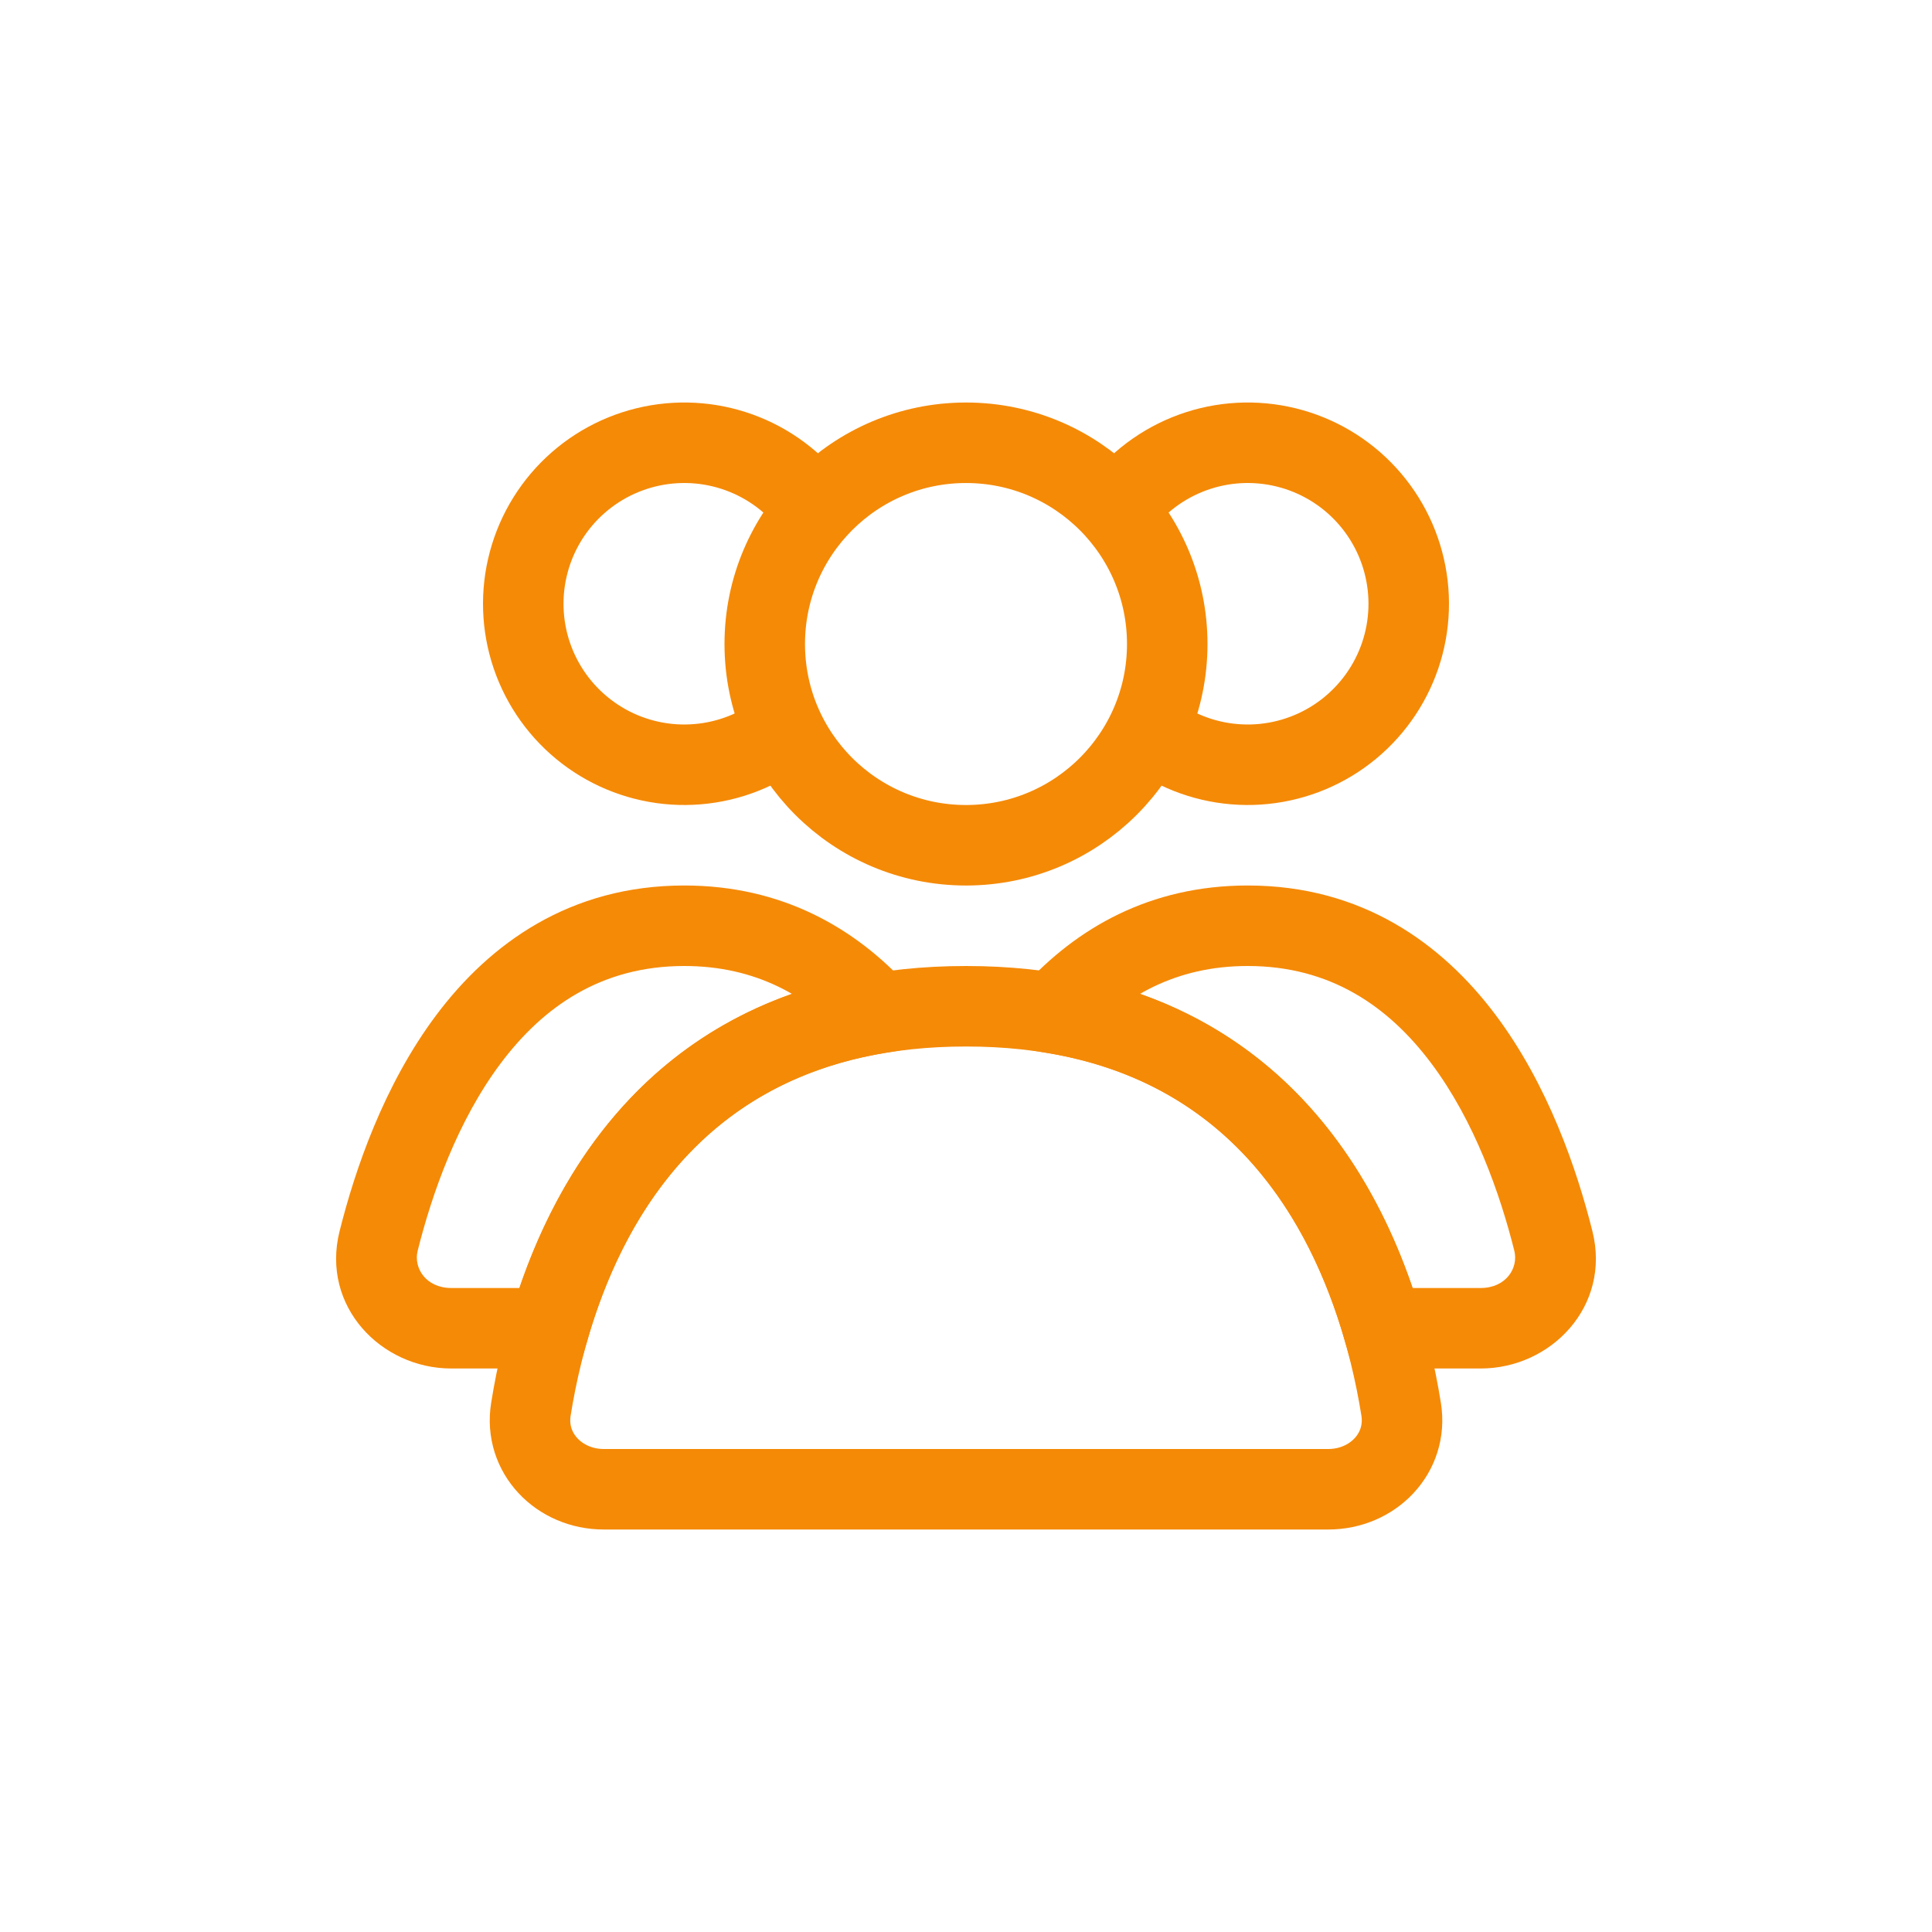
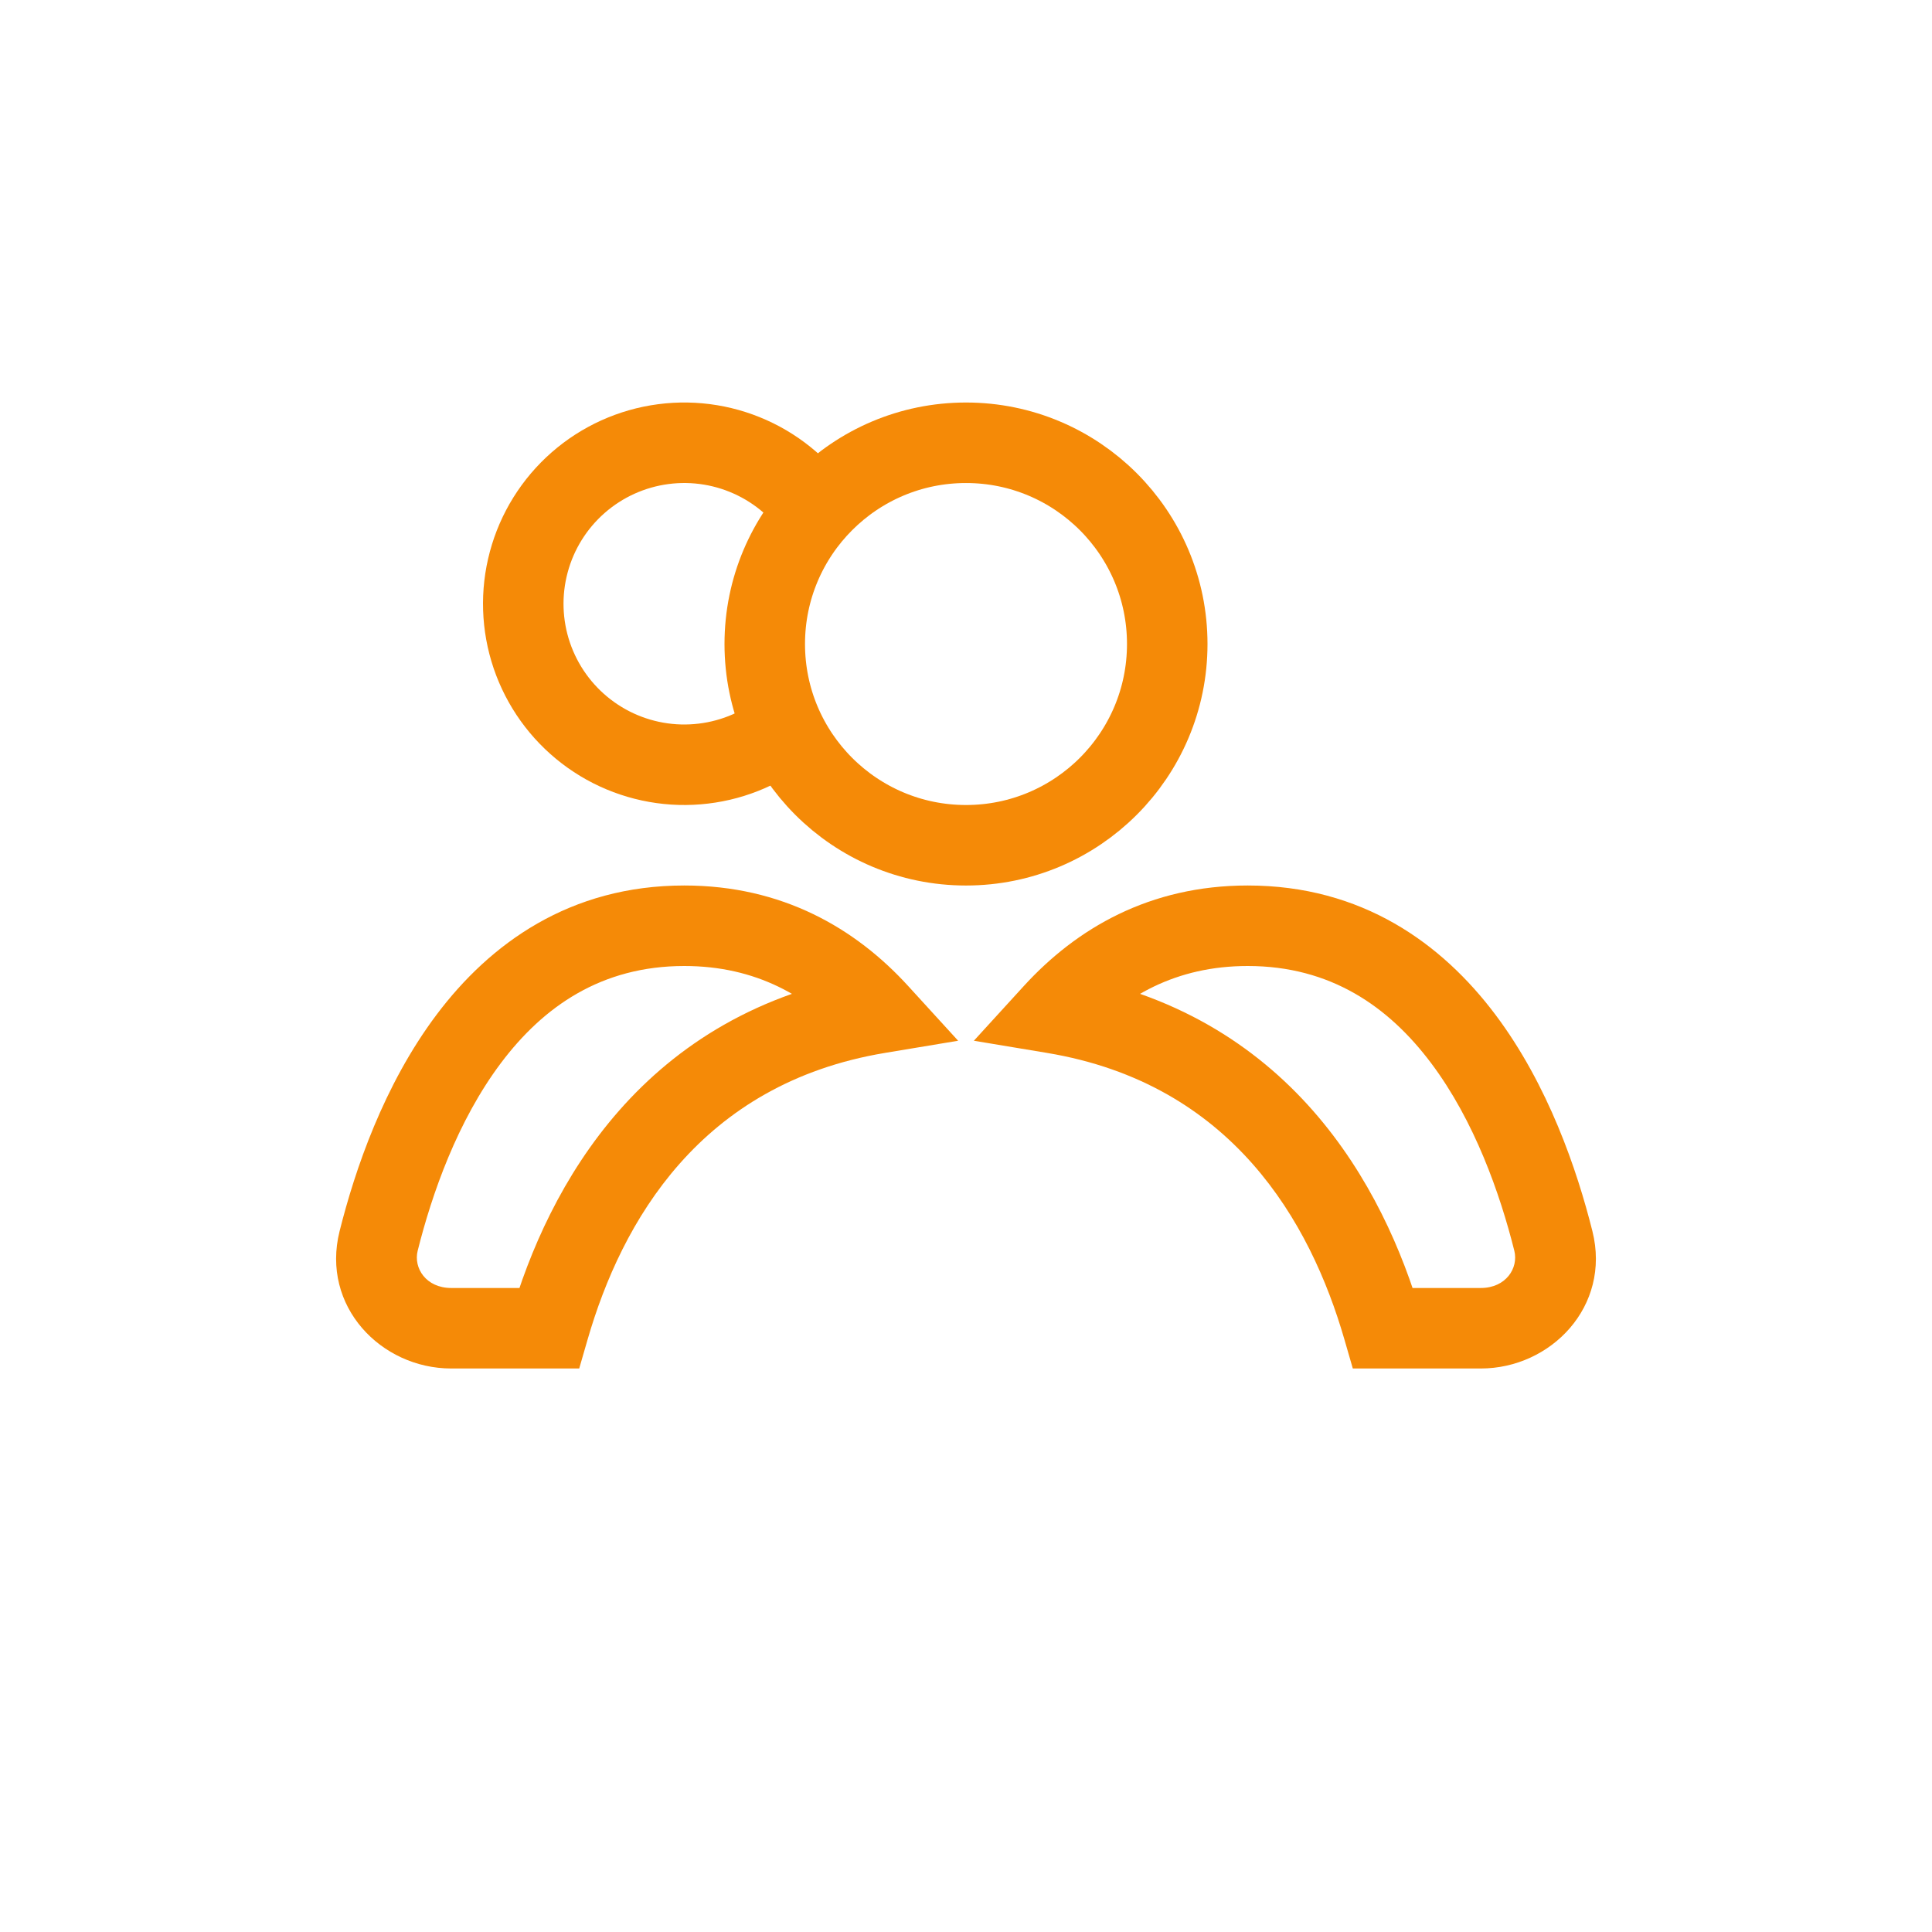
<svg xmlns="http://www.w3.org/2000/svg" width="85" height="85" viewBox="0 0 85 85" fill="none">
  <circle cx="42.5" cy="28.334" r="8.854" stroke="#F58A07" stroke-width="3.542" stroke-linecap="round" />
-   <path d="M48.761 23.021C49.461 21.808 50.506 20.829 51.762 20.21C53.019 19.59 54.431 19.357 55.82 19.54C57.209 19.723 58.512 20.313 59.566 21.237C60.619 22.161 61.375 23.376 61.737 24.729C62.1 26.083 62.053 27.513 61.603 28.84C61.152 30.166 60.319 31.329 59.207 32.182C58.096 33.035 56.756 33.539 55.358 33.631C53.961 33.722 52.567 33.398 51.353 32.697" stroke="#F58A07" stroke-width="3.542" />
  <path d="M36.239 23.021C35.539 21.808 34.494 20.829 33.238 20.21C31.981 19.59 30.569 19.357 29.18 19.54C27.791 19.723 26.488 20.313 25.434 21.237C24.381 22.161 23.625 23.376 23.263 24.729C22.9 26.083 22.947 27.513 23.397 28.84C23.848 30.166 24.681 31.329 25.793 32.182C26.904 33.035 28.244 33.539 29.642 33.631C31.04 33.722 32.433 33.398 33.647 32.697" stroke="#F58A07" stroke-width="3.542" />
-   <path d="M42.501 44.271C56.952 44.271 60.682 55.966 61.645 62.004C61.953 63.936 60.394 65.521 58.438 65.521H26.563C24.607 65.521 23.049 63.936 23.357 62.004C24.32 55.966 28.05 44.271 42.501 44.271Z" stroke="#F58A07" stroke-width="3.542" stroke-linecap="round" />
  <path d="M54.895 40.729L54.895 38.958H54.895V40.729ZM68.342 54.599L70.06 54.169L70.06 54.169L68.342 54.599ZM60.849 58.437L59.148 58.929L59.518 60.208H60.849V58.437ZM46.351 44.576L45.043 43.382L42.846 45.788L46.06 46.323L46.351 44.576ZM54.895 40.729L54.895 42.5C58.535 42.5 61.092 44.28 62.965 46.775C64.875 49.319 65.997 52.525 66.624 55.029L68.342 54.599L70.06 54.169C69.383 51.466 68.116 47.737 65.797 44.648C63.44 41.509 59.925 38.958 54.895 38.958L54.895 40.729ZM68.342 54.599L66.624 55.029C66.814 55.79 66.255 56.666 65.148 56.666V58.437V60.208C68.232 60.208 70.887 57.473 70.06 54.169L68.342 54.599ZM65.148 58.437V56.666H60.849V58.437V60.208H65.148V58.437ZM60.849 58.437L62.55 57.945C60.881 52.178 56.734 44.506 46.641 42.829L46.351 44.576L46.06 46.323C54.207 47.676 57.653 53.762 59.148 58.929L60.849 58.437ZM46.351 44.576L47.658 45.77C49.431 43.828 51.746 42.5 54.895 42.5V40.729V38.958C50.584 38.958 47.365 40.839 45.043 43.382L46.351 44.576Z" fill="#F58A07" />
  <path d="M30.105 40.729L30.105 38.958H30.105V40.729ZM38.649 44.576L38.94 46.323L42.154 45.788L39.957 43.382L38.649 44.576ZM24.152 58.437V60.208H25.483L25.853 58.929L24.152 58.437ZM16.658 54.599L14.94 54.169L14.94 54.169L16.658 54.599ZM30.105 40.729L30.105 42.5C33.254 42.5 35.569 43.828 37.342 45.77L38.649 44.576L39.957 43.382C37.635 40.838 34.416 38.958 30.105 38.958L30.105 40.729ZM38.649 44.576L38.359 42.829C28.267 44.506 24.12 52.178 22.451 57.945L24.152 58.437L25.853 58.929C27.349 53.762 30.794 47.676 38.94 46.323L38.649 44.576ZM24.152 58.437V56.666H19.852V58.437V60.208H24.152V58.437ZM19.852 58.437V56.666C18.744 56.666 18.186 55.79 18.376 55.029L16.658 54.599L14.94 54.169C14.113 57.473 16.768 60.208 19.852 60.208V58.437ZM16.658 54.599L18.376 55.029C19.003 52.525 20.125 49.319 22.035 46.774C23.908 44.28 26.465 42.5 30.105 42.5V40.729V38.958C25.075 38.958 21.56 41.509 19.203 44.648C16.884 47.737 15.617 51.466 14.94 54.169L16.658 54.599Z" fill="#F58A07" />
</svg>